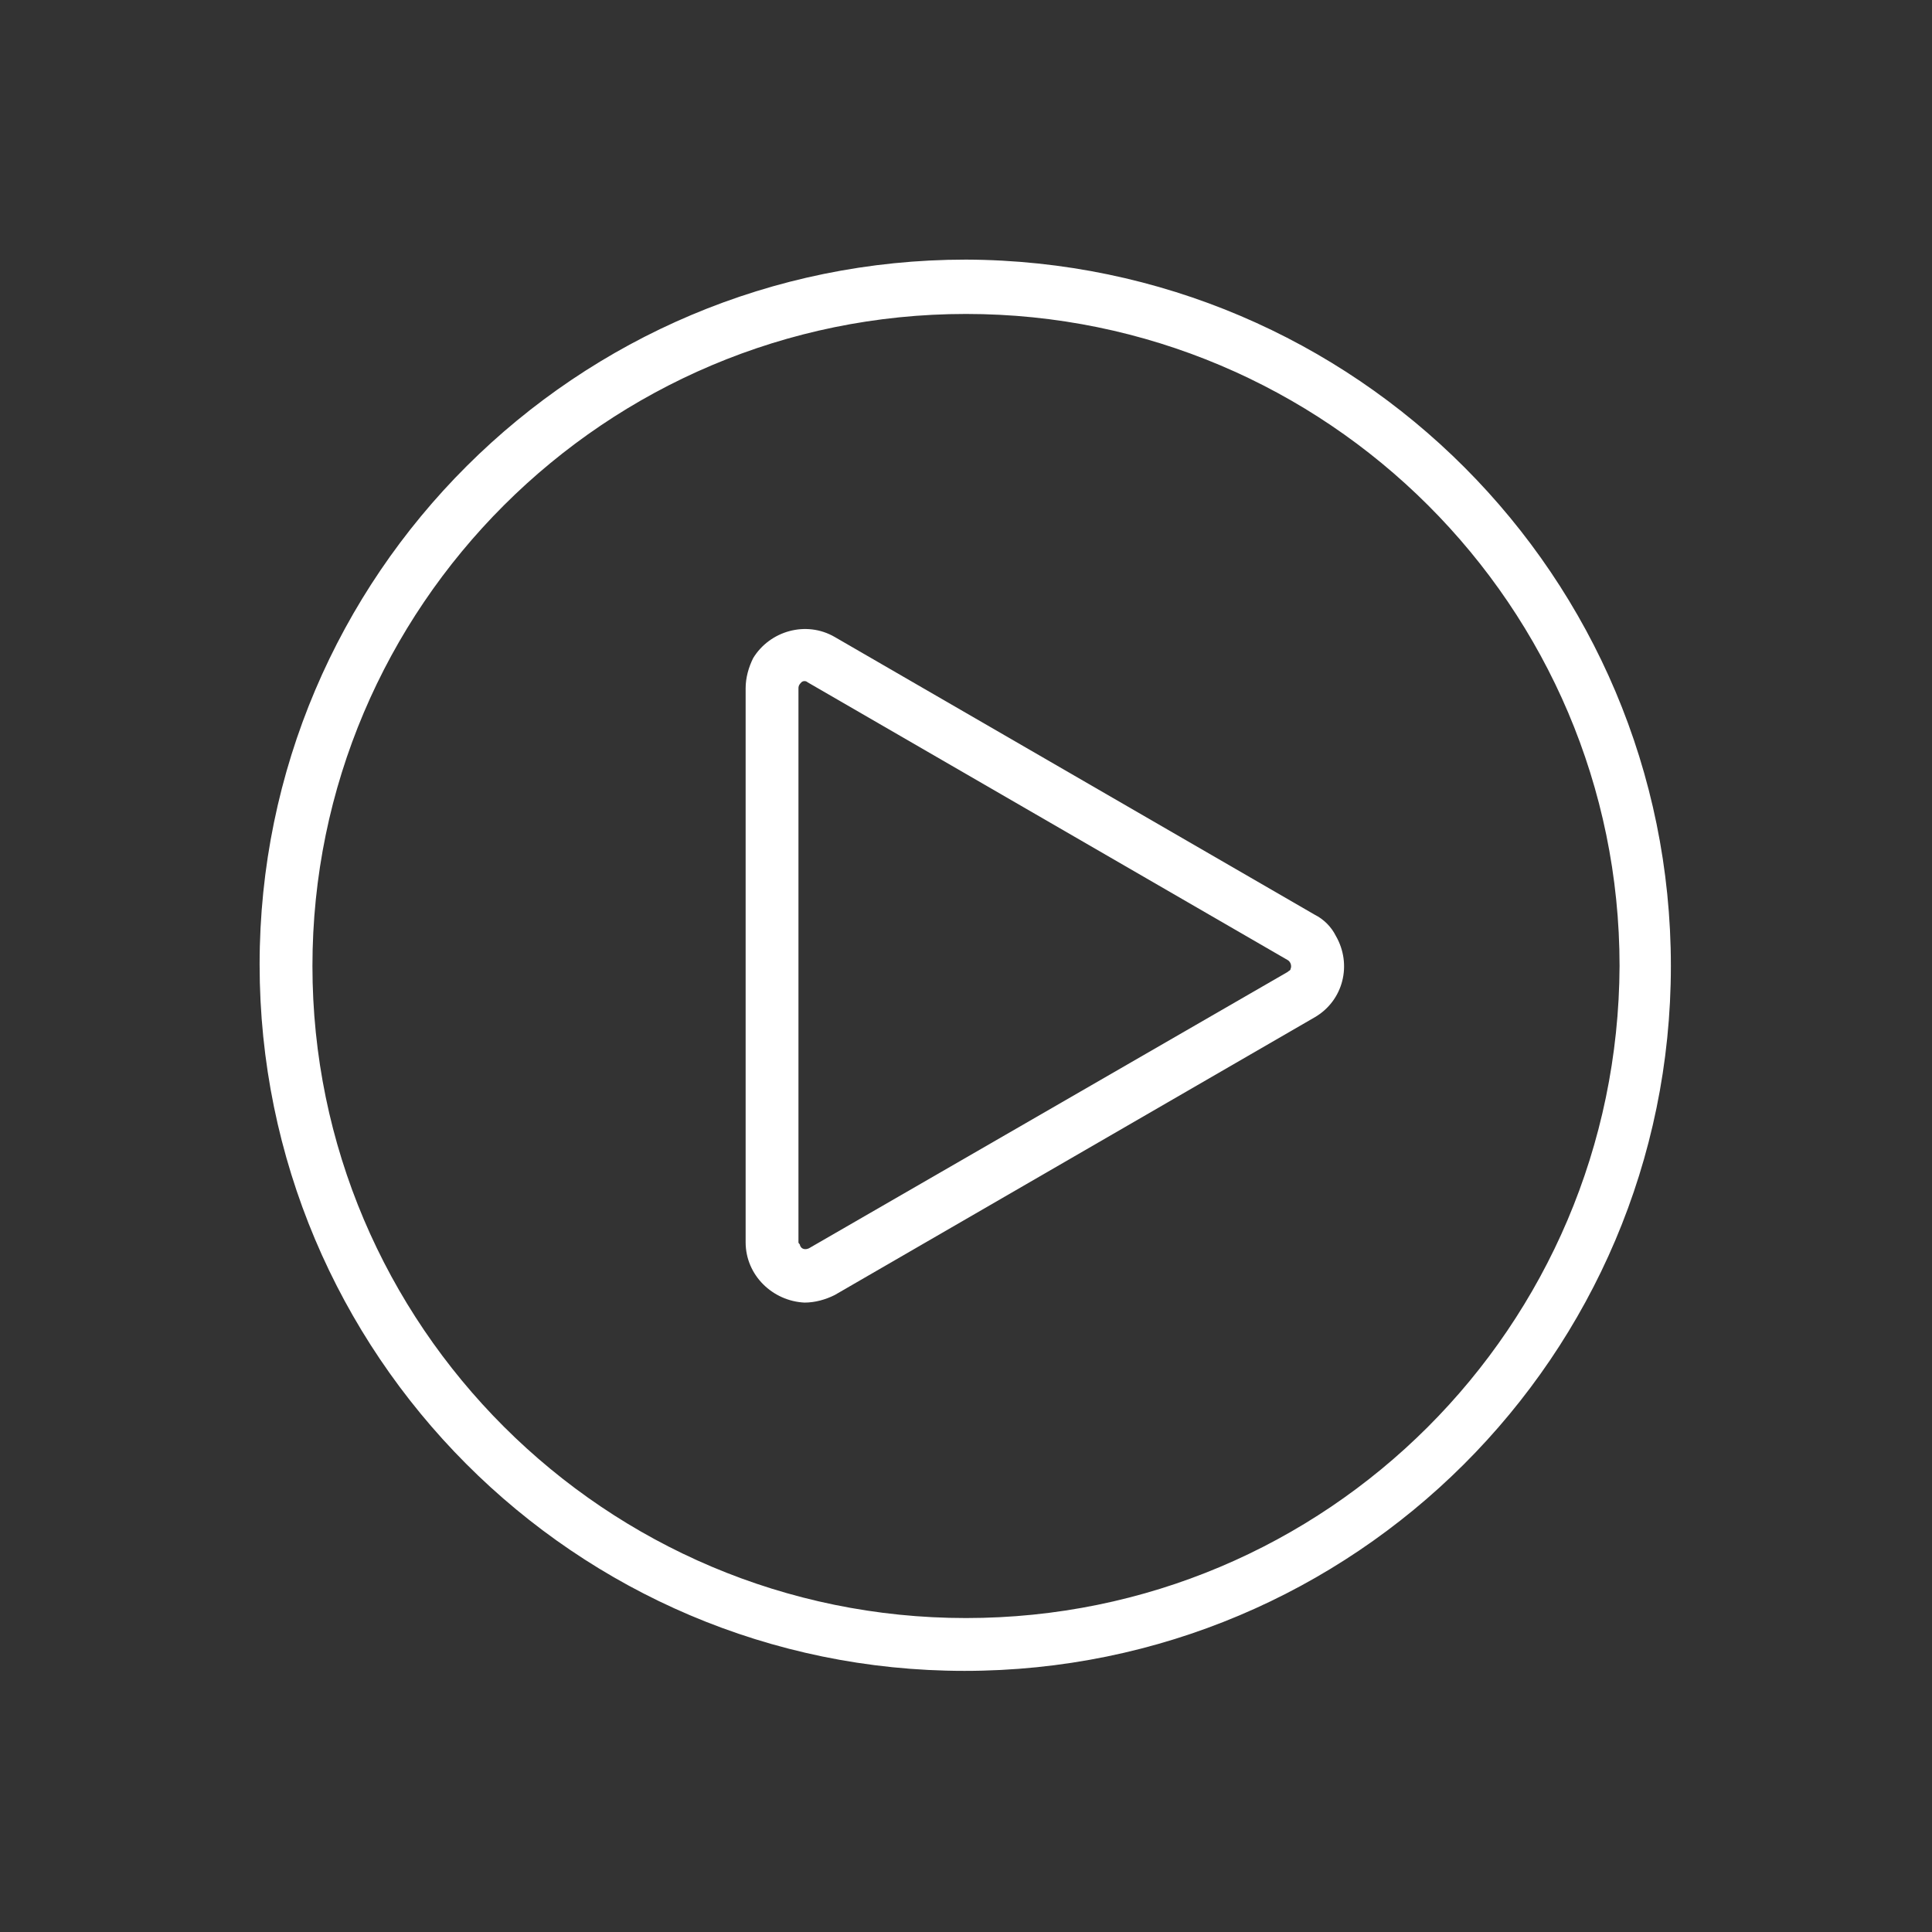
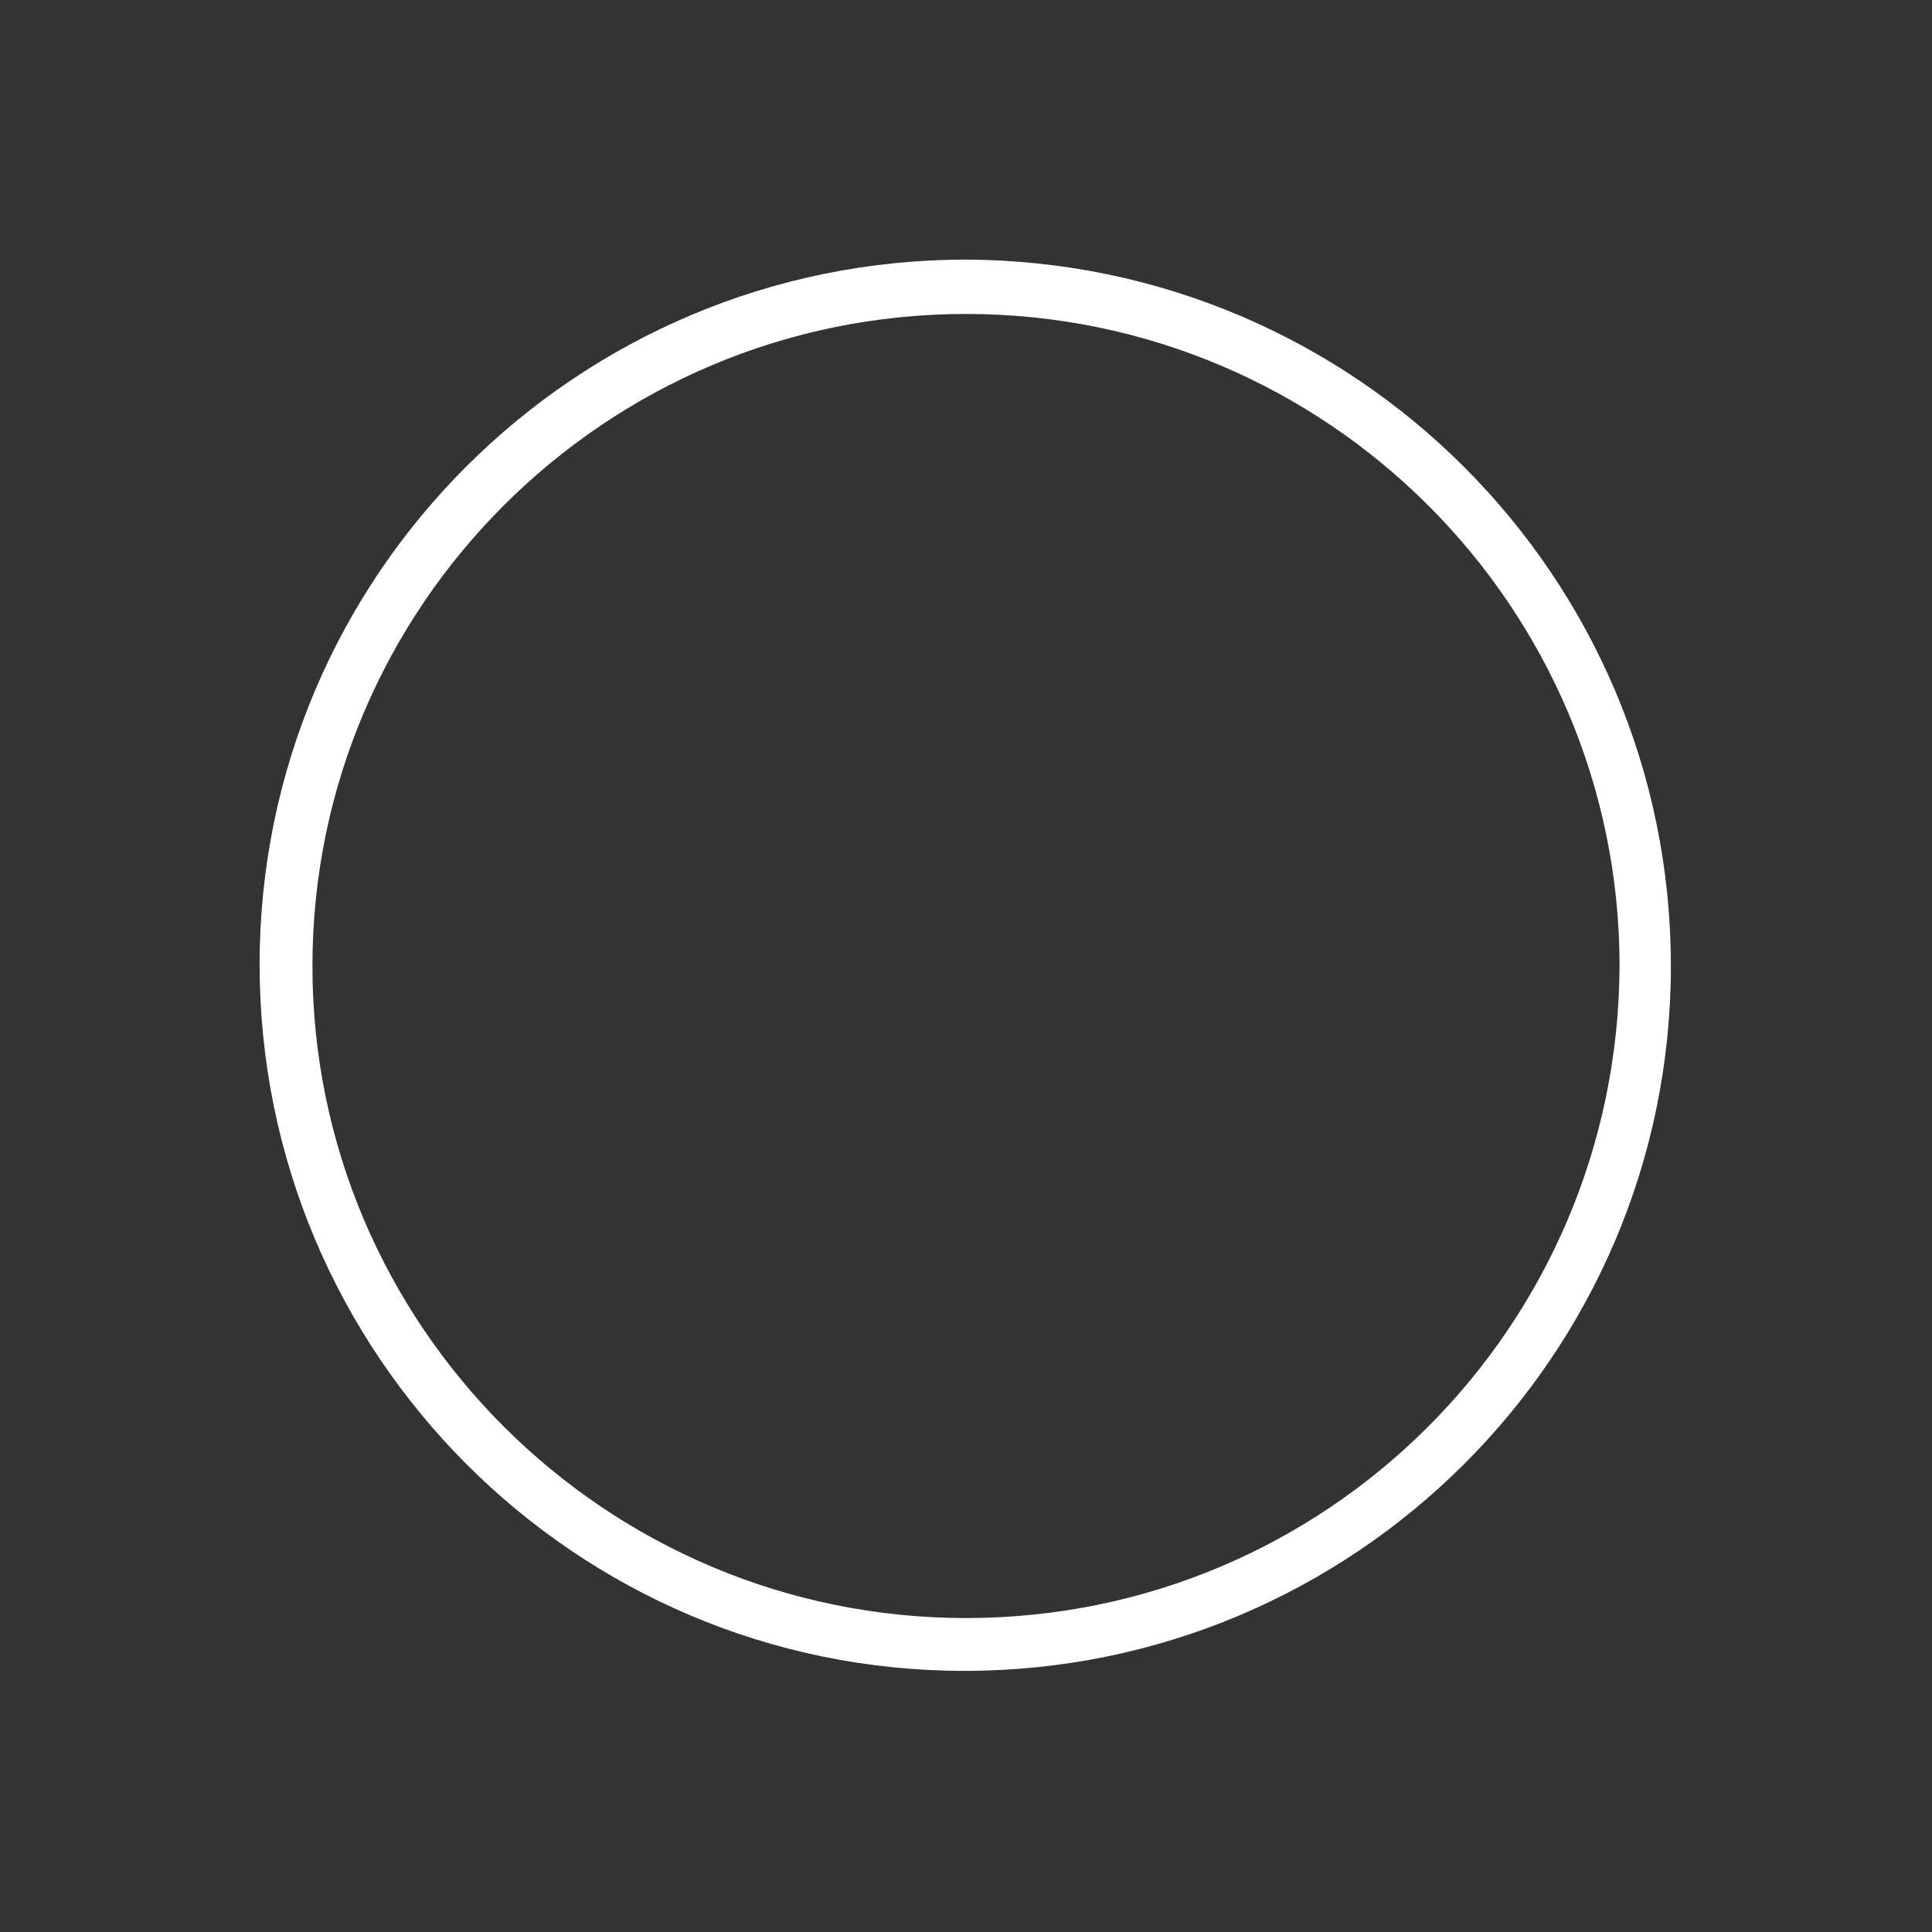
<svg xmlns="http://www.w3.org/2000/svg" id="Laag_1" x="0px" y="0px" viewBox="0 0 128 128" style="enable-background:new 0 0 128 128;" xml:space="preserve">
  <rect x="0" y="0" width="128" height="128" fill="#333333" stroke="none" />
  <style type="text/css">	.st0{fill:#FFFFFF;}</style>
  <g>
    <path class="st0" d="M64,17.2c-25.8,0-46.8,20.9-46.8,46.7s20.9,46.8,46.7,46.8s46.8-20.9,46.8-46.7c0,0,0,0,0,0  C110.7,38.2,89.8,17.3,64,17.2z M64,107.2c-23.9,0-43.3-19.4-43.3-43.2S40.1,20.8,64,20.8s43.3,19.4,43.3,43.2c0,0,0,0,0,0  C107.2,87.9,87.9,107.2,64,107.2z" />
-     <path class="st0" d="M87.1,60.6L87.1,60.6L55.3,42.2c-1.9-1.1-4.3-0.4-5.4,1.4c-0.3,0.6-0.5,1.3-0.5,2v36.7c0,2.2,1.8,3.9,3.9,4  c0.7,0,1.4-0.2,2-0.5l31.8-18.4c1.9-1.1,2.5-3.5,1.4-5.4C88.2,61.4,87.7,60.9,87.1,60.6z M85.3,64.4L53.6,82.7  c-0.2,0.1-0.5,0.1-0.6-0.2c0-0.1-0.1-0.1-0.1-0.2V45.6c0-0.2,0.1-0.3,0.2-0.4c0.1-0.1,0.3-0.1,0.4,0l31.8,18.4  c0.2,0.1,0.3,0.4,0.2,0.6C85.5,64.3,85.4,64.3,85.3,64.4L85.3,64.4z" />
  </g>
</svg>